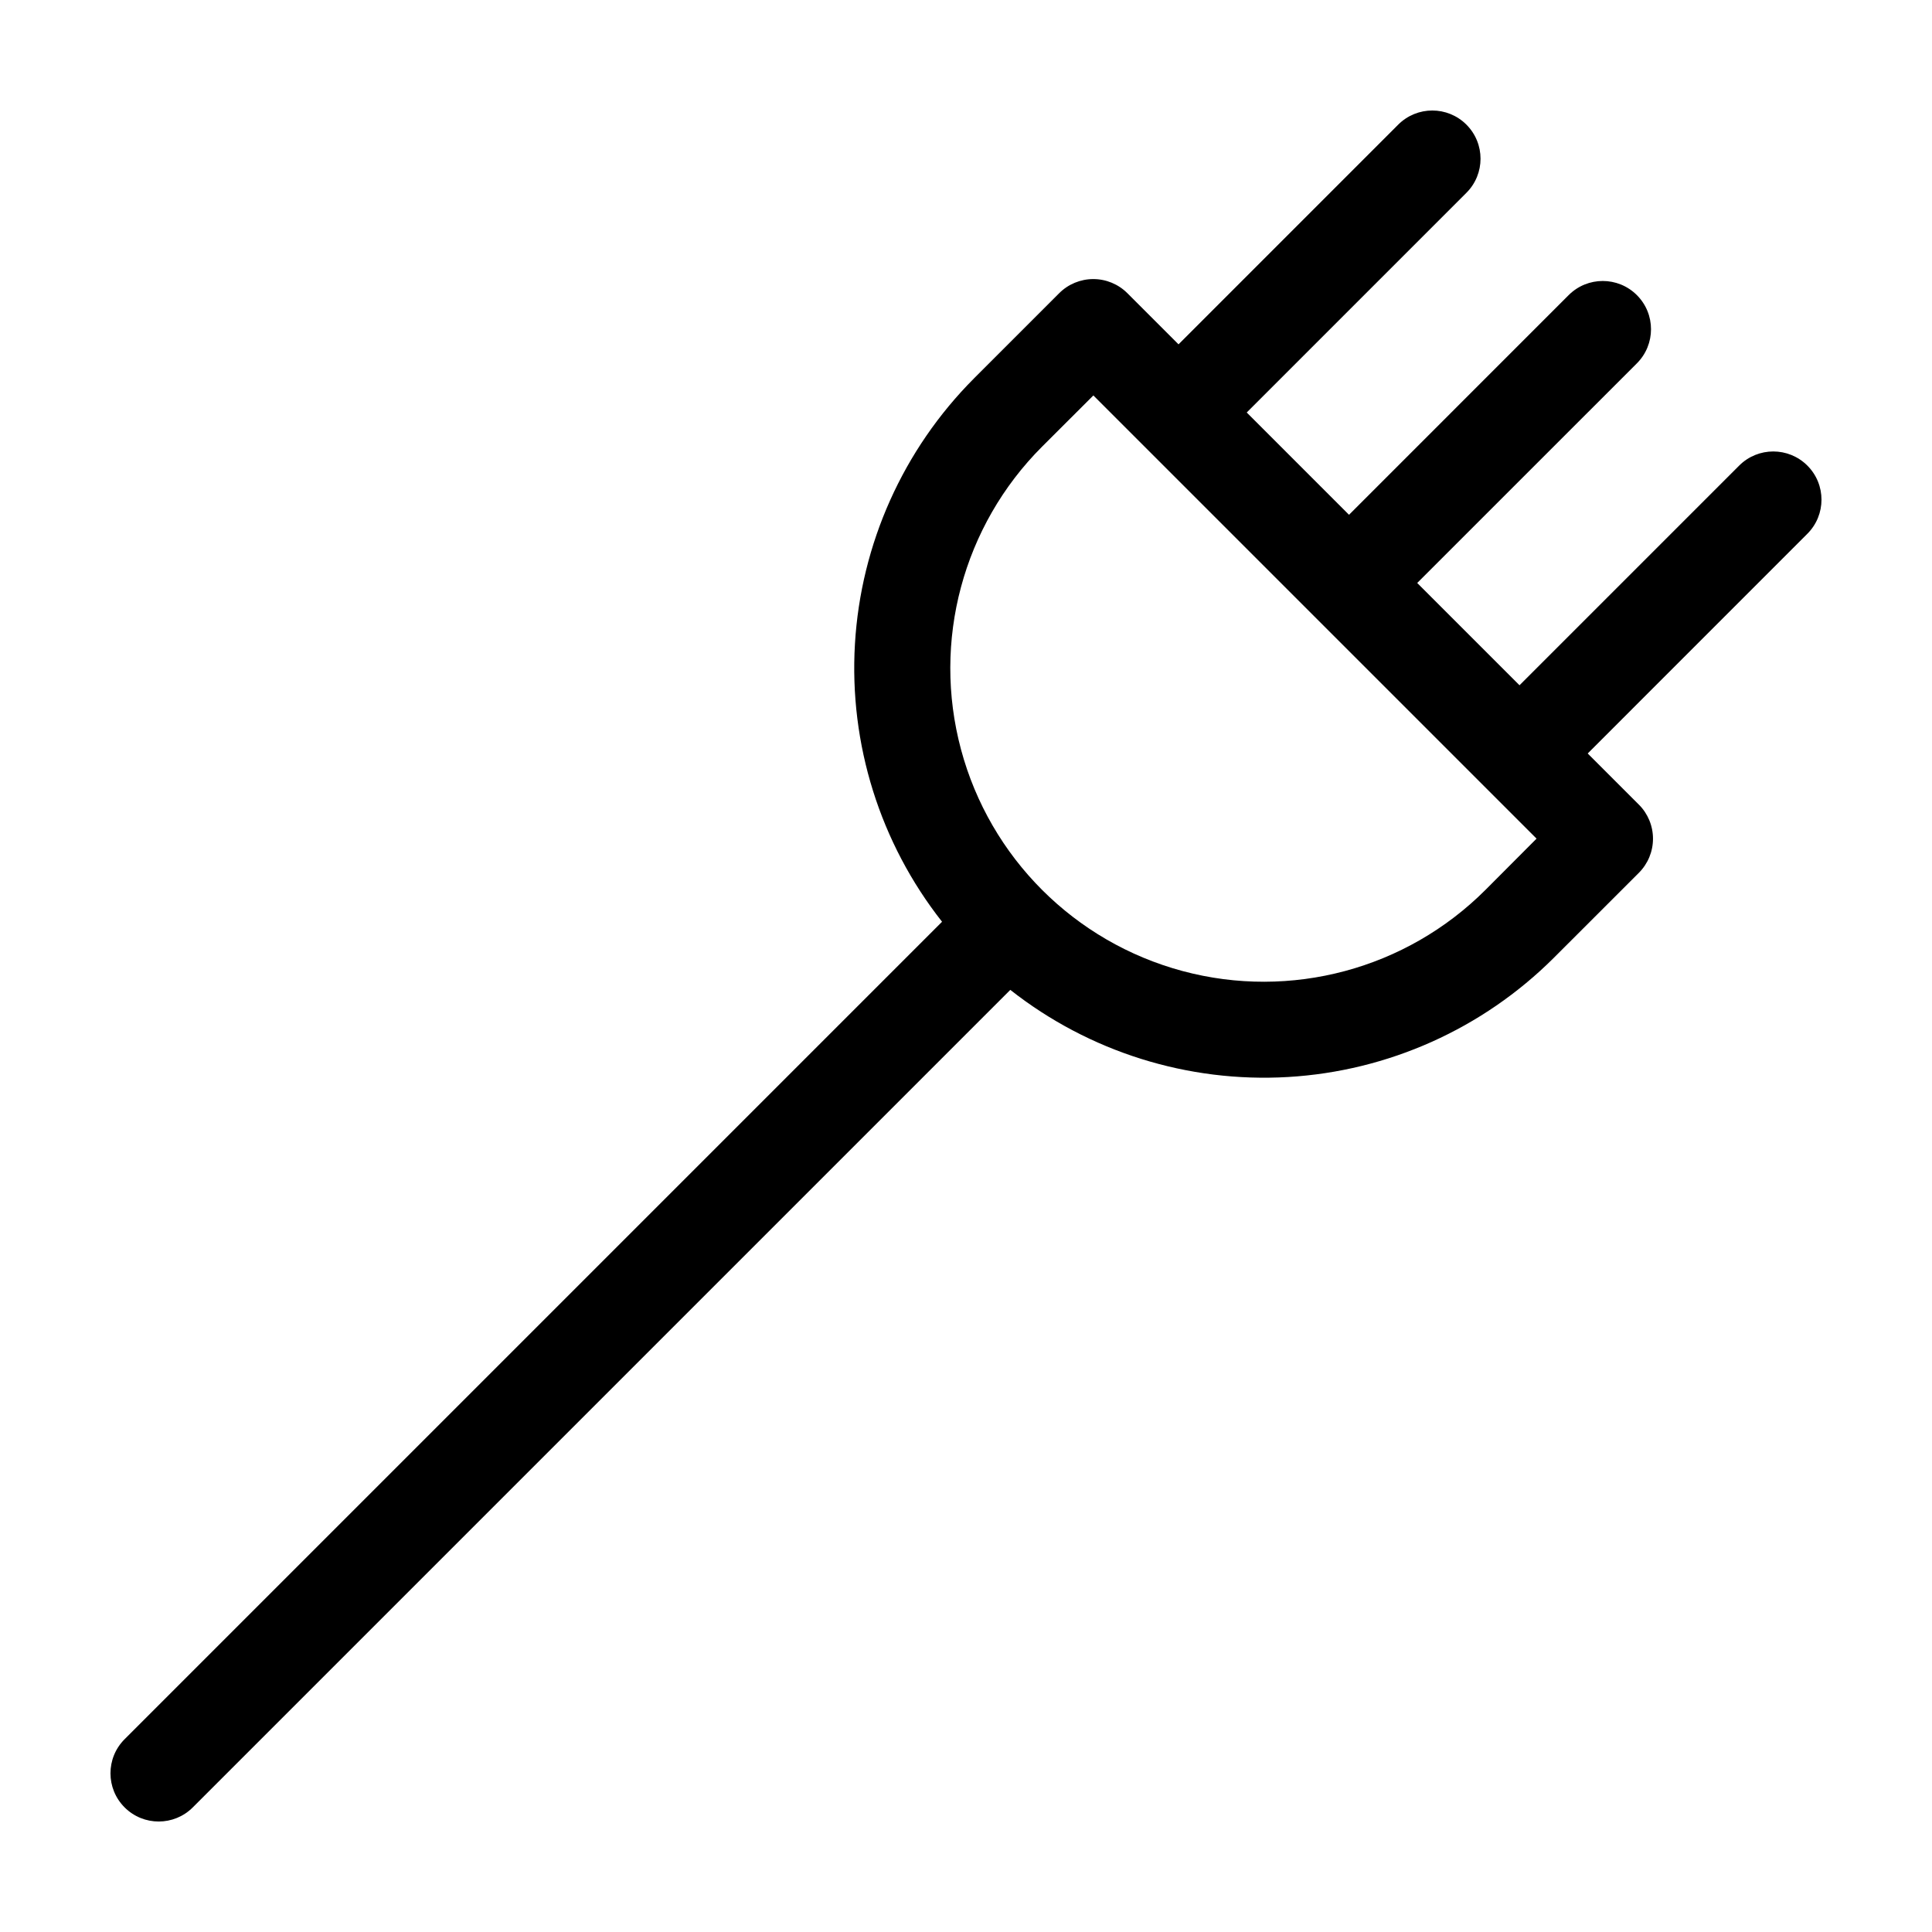
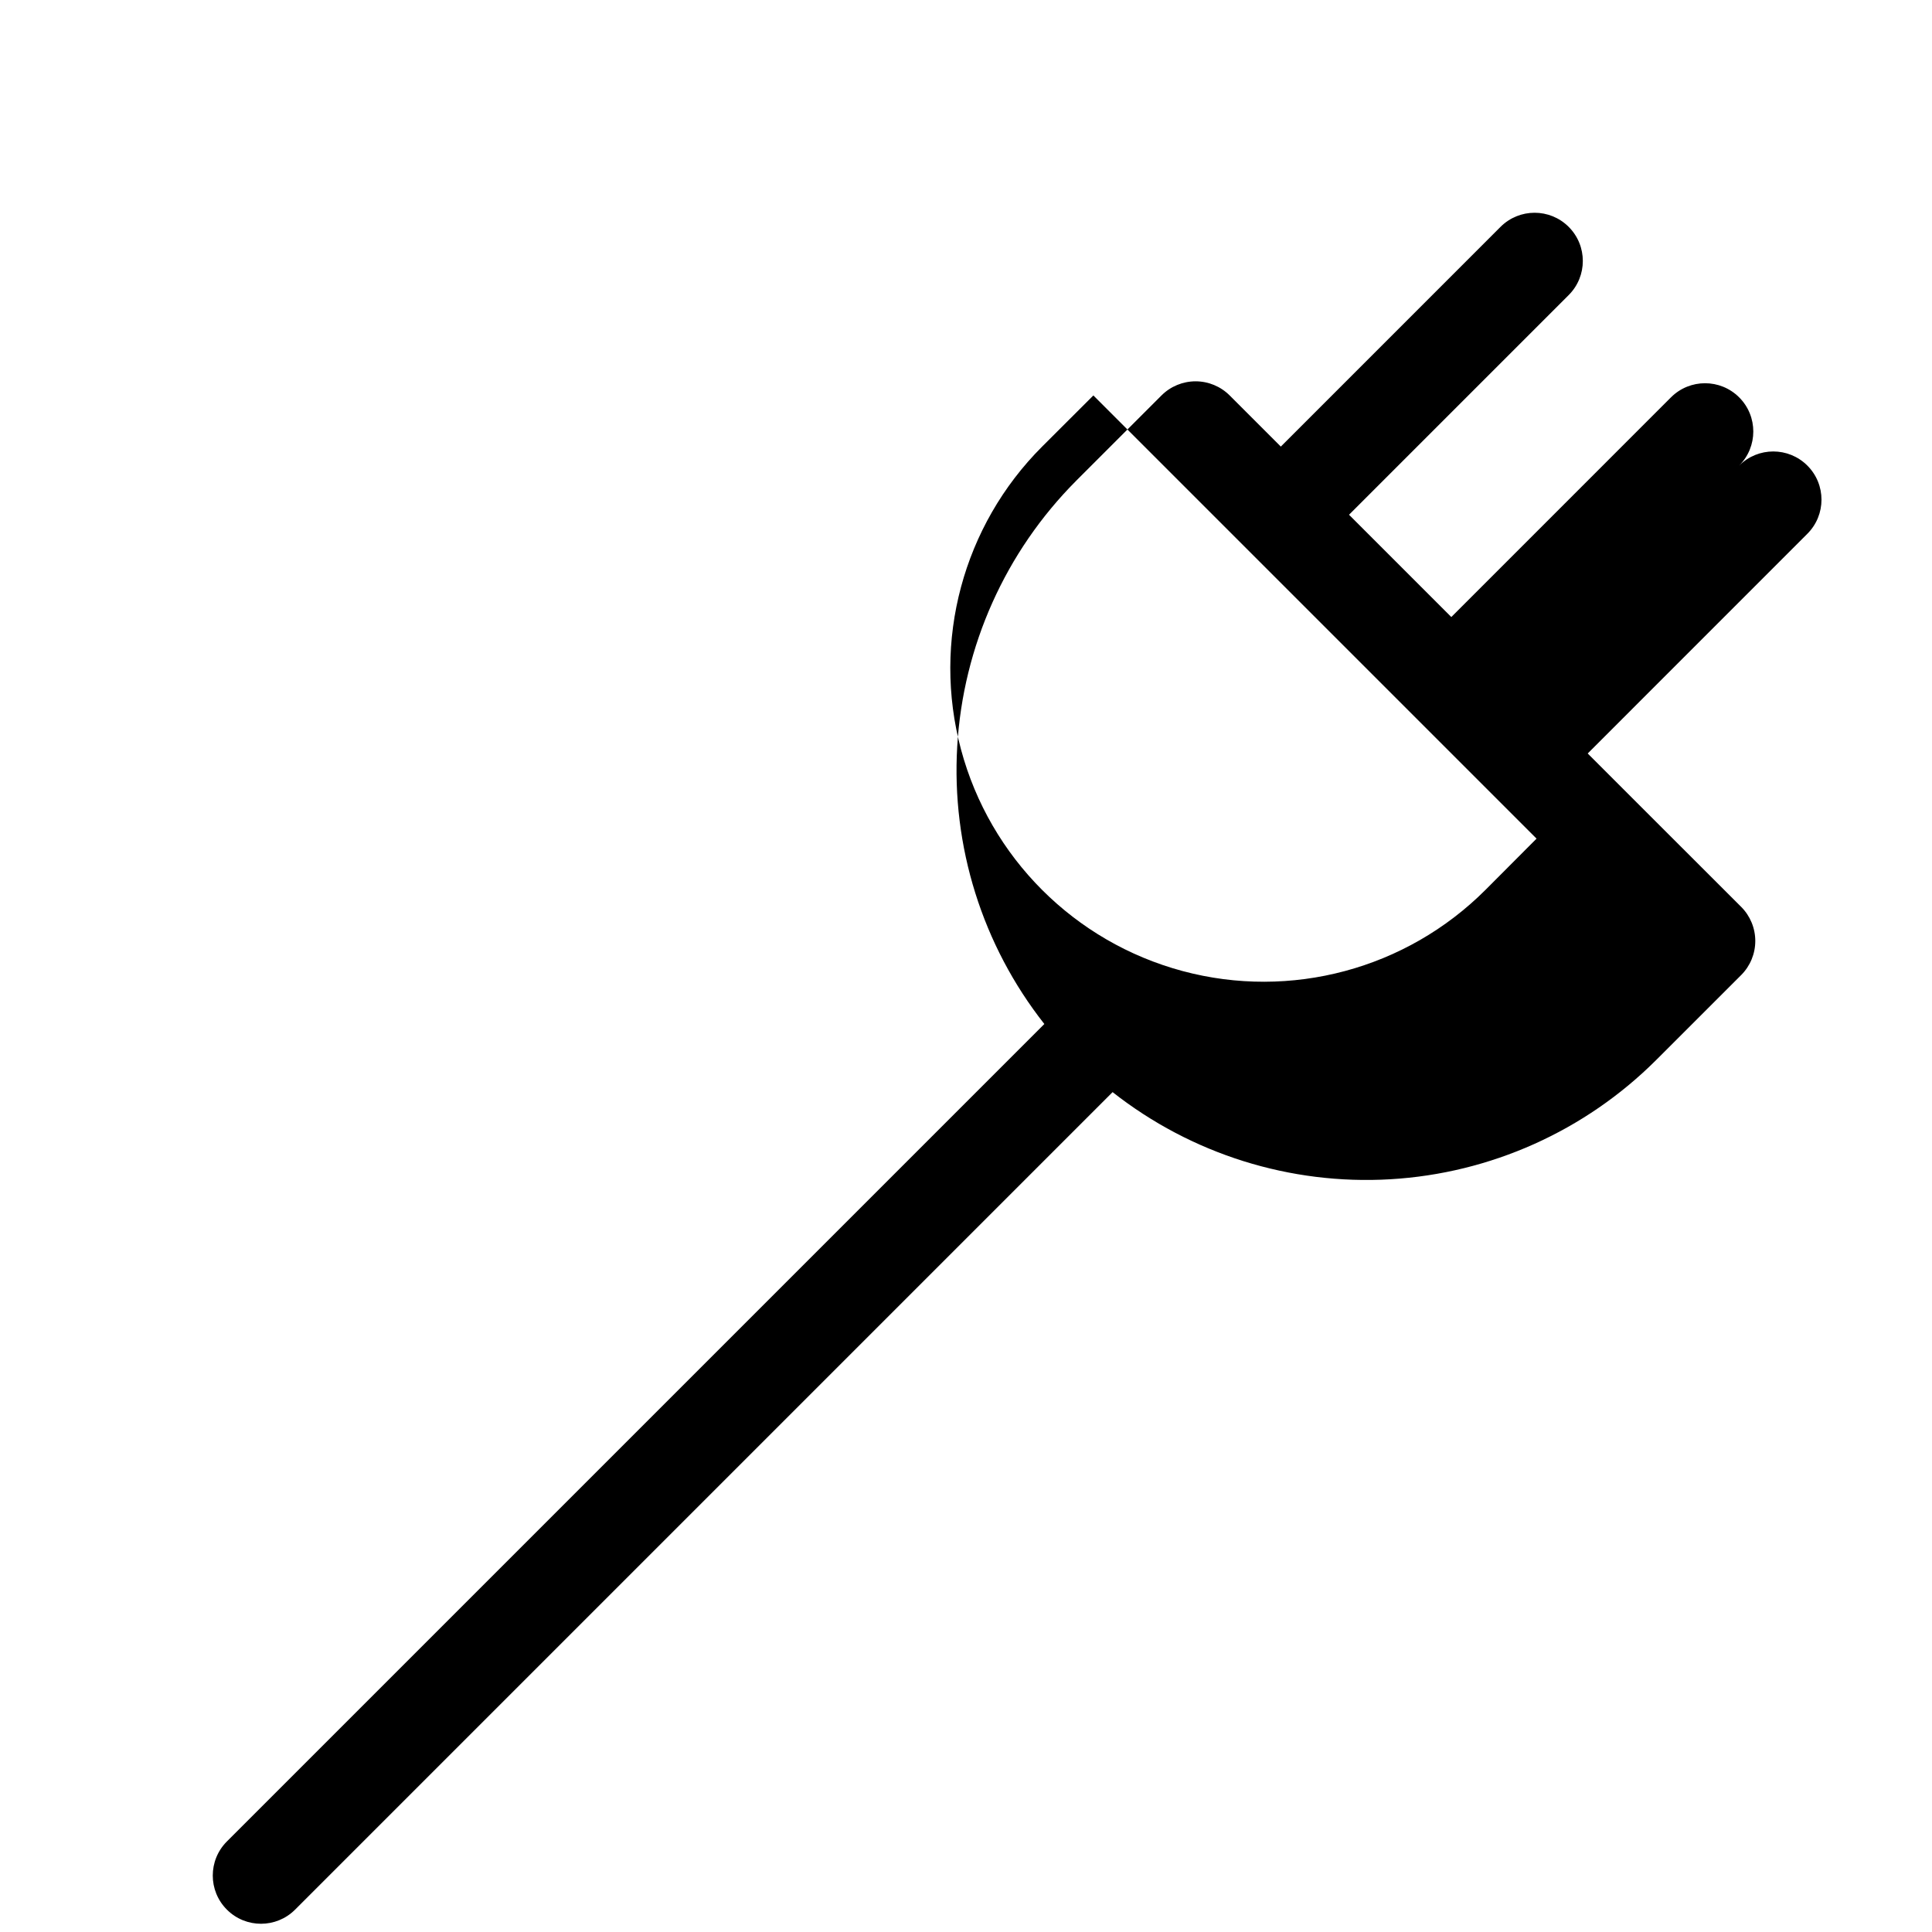
<svg xmlns="http://www.w3.org/2000/svg" fill="#000000" width="800px" height="800px" version="1.1" viewBox="144 144 512 512">
-   <path d="m578.31 357.23-13.551-13.551 58.211-58.223c4.992-4.988 4.992-13.082 0-18.07-4.988-4.992-13.082-4.992-18.07 0l-58.215 58.215-27.109-27.105 58.215-58.207c4.992-4.992 4.992-13.086 0-18.078-4.996-4.996-13.09-4.996-18.082 0l-58.207 58.215-27.105-27.109 58.215-58.219c4.992-4.988 4.992-13.078 0-18.07-4.988-4.988-13.078-4.988-18.07 0l-58.219 58.227-13.555-13.555c-2.394-2.394-5.644-3.742-9.035-3.742-3.387 0-6.641 1.348-9.035 3.742l-22.59 22.59v0.004c-18.762 18.82-29.98 43.859-31.539 70.387-1.559 26.527 6.652 52.707 23.086 73.594l-216.64 216.64c-4.984 4.992-4.981 13.086 0.016 18.07 4.996 4.988 13.086 4.981 18.07-0.016l216.64-216.64h0.004c20.887 16.434 47.07 24.645 73.598 23.09 26.531-1.559 51.574-12.781 70.395-31.543l22.578-22.566c2.398-2.398 3.746-5.648 3.746-9.043 0-3.391-1.348-6.644-3.746-9.039zm-40.664 22.617c-20.988 20.98-51.578 29.176-80.242 21.492-28.668-7.688-51.059-30.082-58.734-58.75-7.68-28.668 0.52-59.254 21.508-80.238l13.578-13.555 117.45 117.45z" />
+   <path d="m578.31 357.23-13.551-13.551 58.211-58.223c4.992-4.988 4.992-13.082 0-18.07-4.988-4.992-13.082-4.992-18.07 0c4.992-4.992 4.992-13.086 0-18.078-4.996-4.996-13.09-4.996-18.082 0l-58.207 58.215-27.105-27.109 58.215-58.219c4.992-4.988 4.992-13.078 0-18.07-4.988-4.988-13.078-4.988-18.07 0l-58.219 58.227-13.555-13.555c-2.394-2.394-5.644-3.742-9.035-3.742-3.387 0-6.641 1.348-9.035 3.742l-22.59 22.59v0.004c-18.762 18.82-29.98 43.859-31.539 70.387-1.559 26.527 6.652 52.707 23.086 73.594l-216.64 216.64c-4.984 4.992-4.981 13.086 0.016 18.07 4.996 4.988 13.086 4.981 18.07-0.016l216.64-216.64h0.004c20.887 16.434 47.07 24.645 73.598 23.09 26.531-1.559 51.574-12.781 70.395-31.543l22.578-22.566c2.398-2.398 3.746-5.648 3.746-9.043 0-3.391-1.348-6.644-3.746-9.039zm-40.664 22.617c-20.988 20.98-51.578 29.176-80.242 21.492-28.668-7.688-51.059-30.082-58.734-58.75-7.68-28.668 0.52-59.254 21.508-80.238l13.578-13.555 117.45 117.45z" />
</svg>